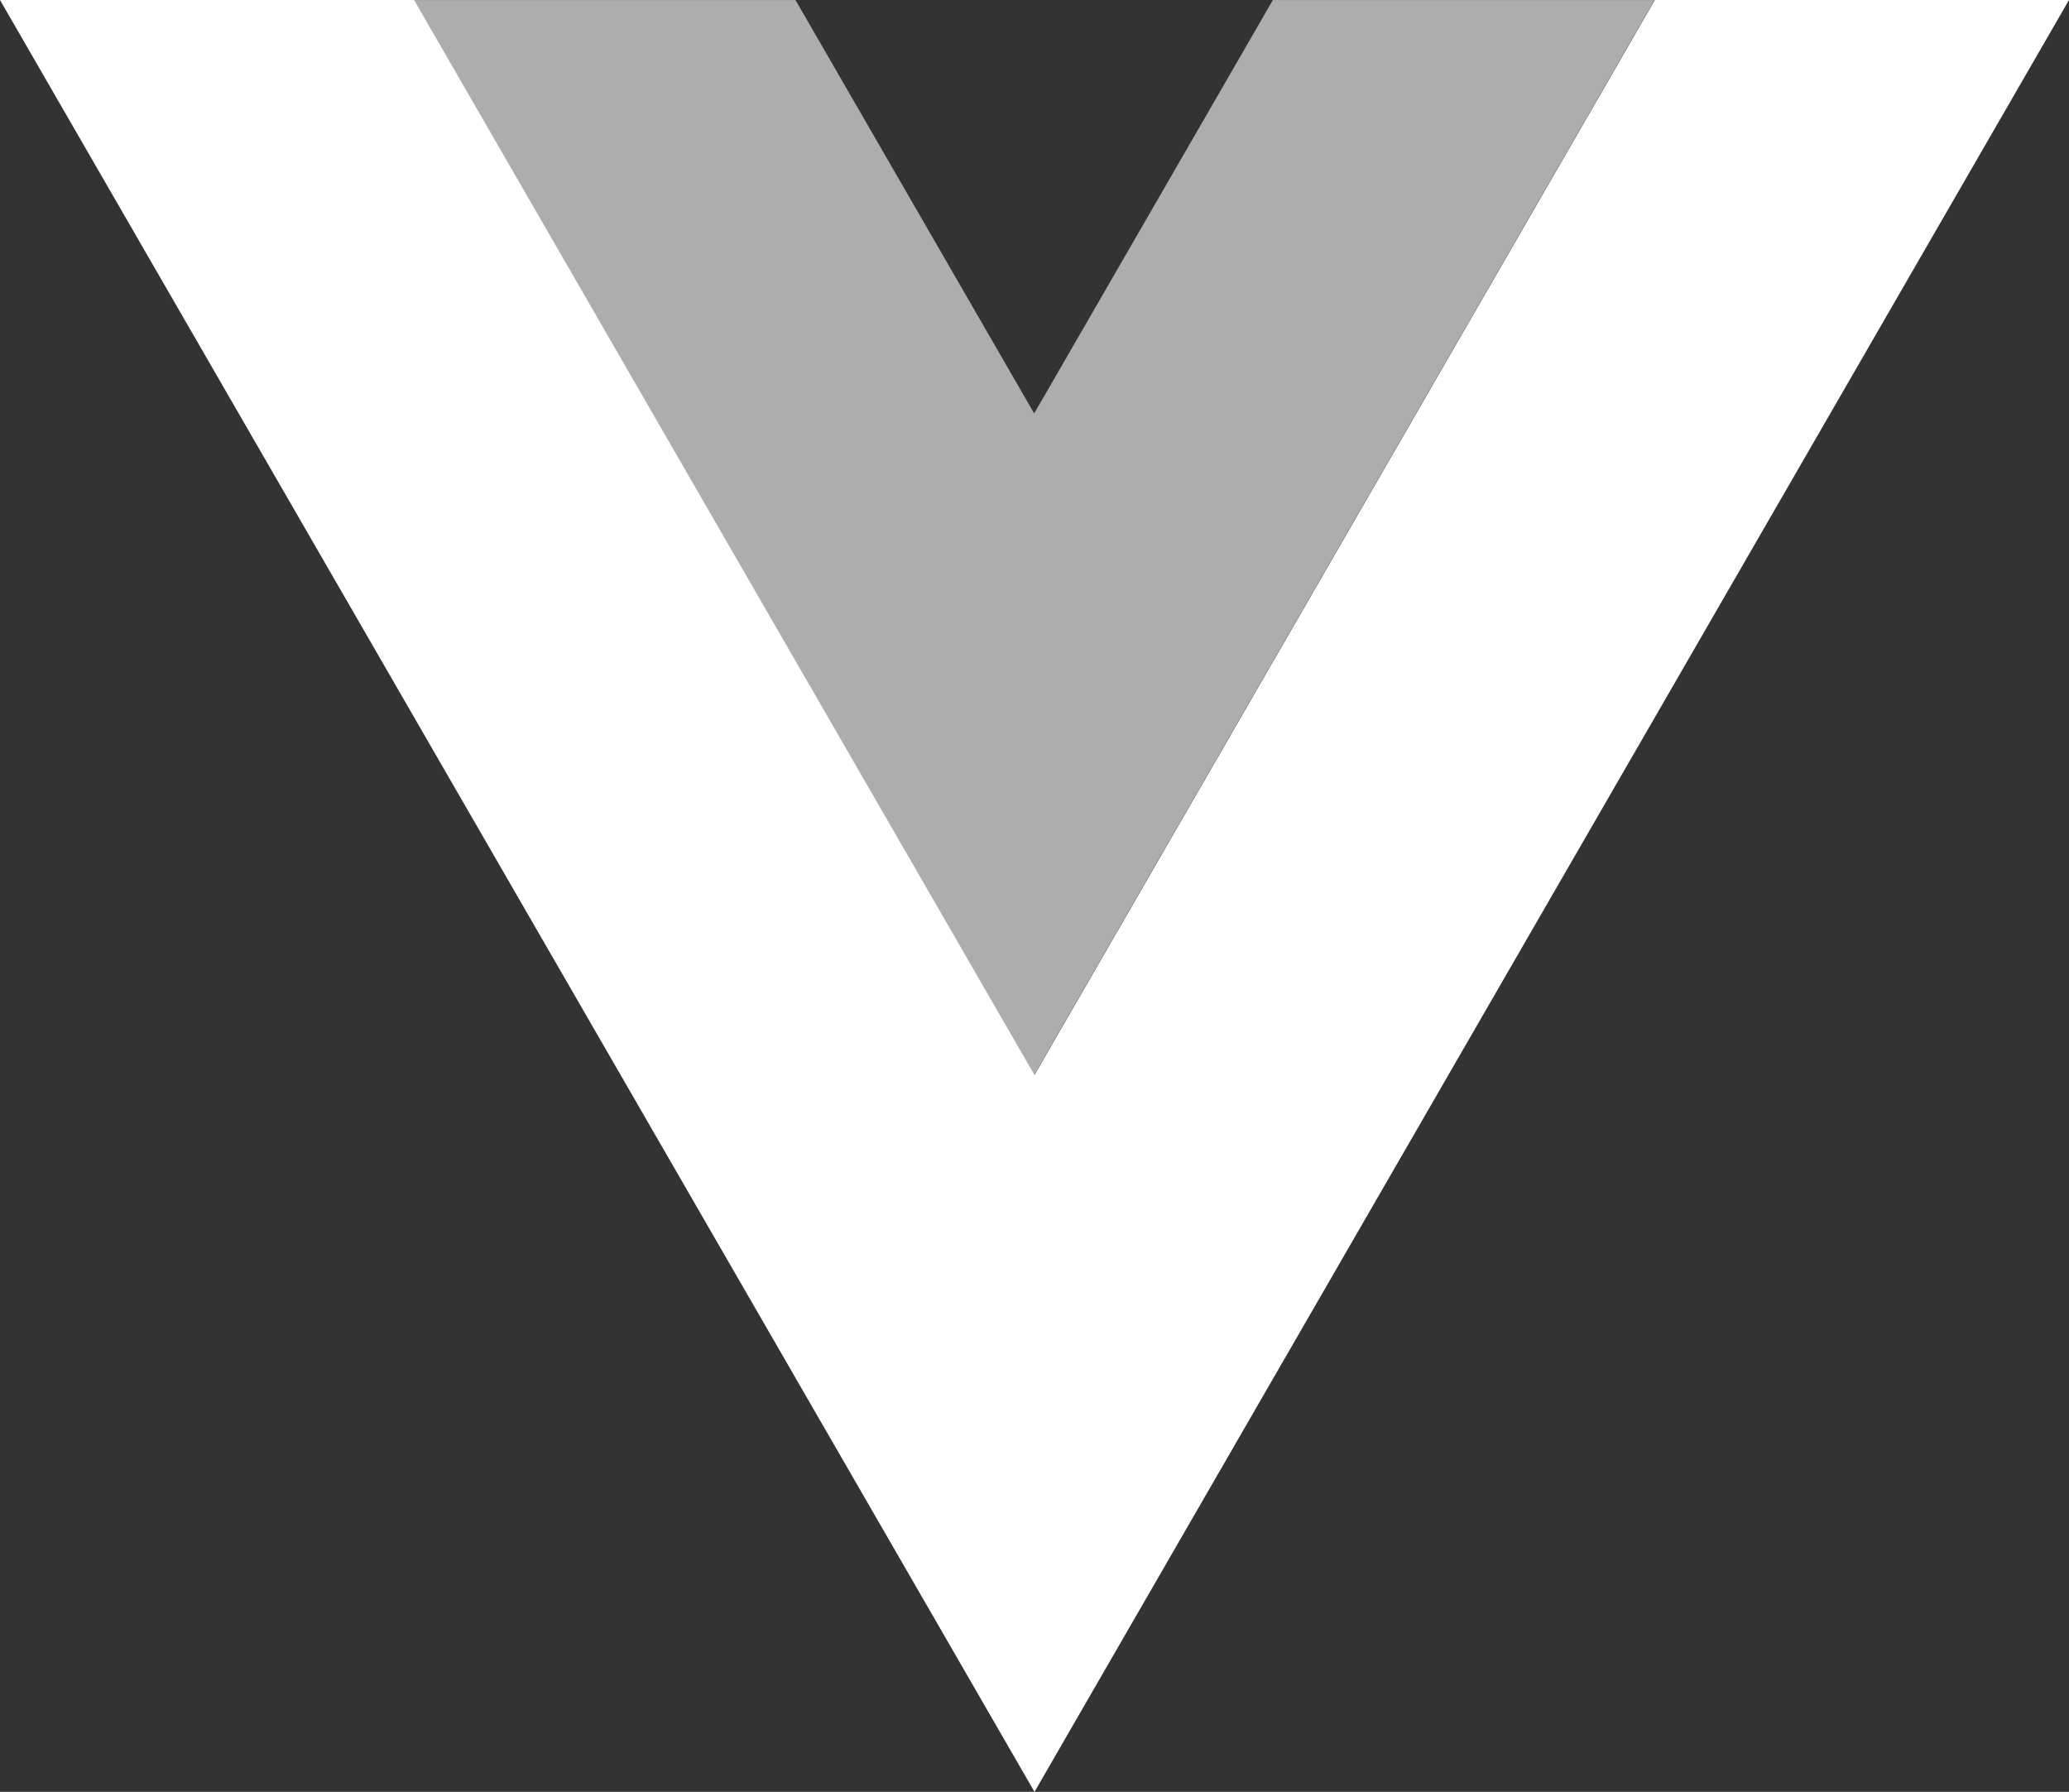
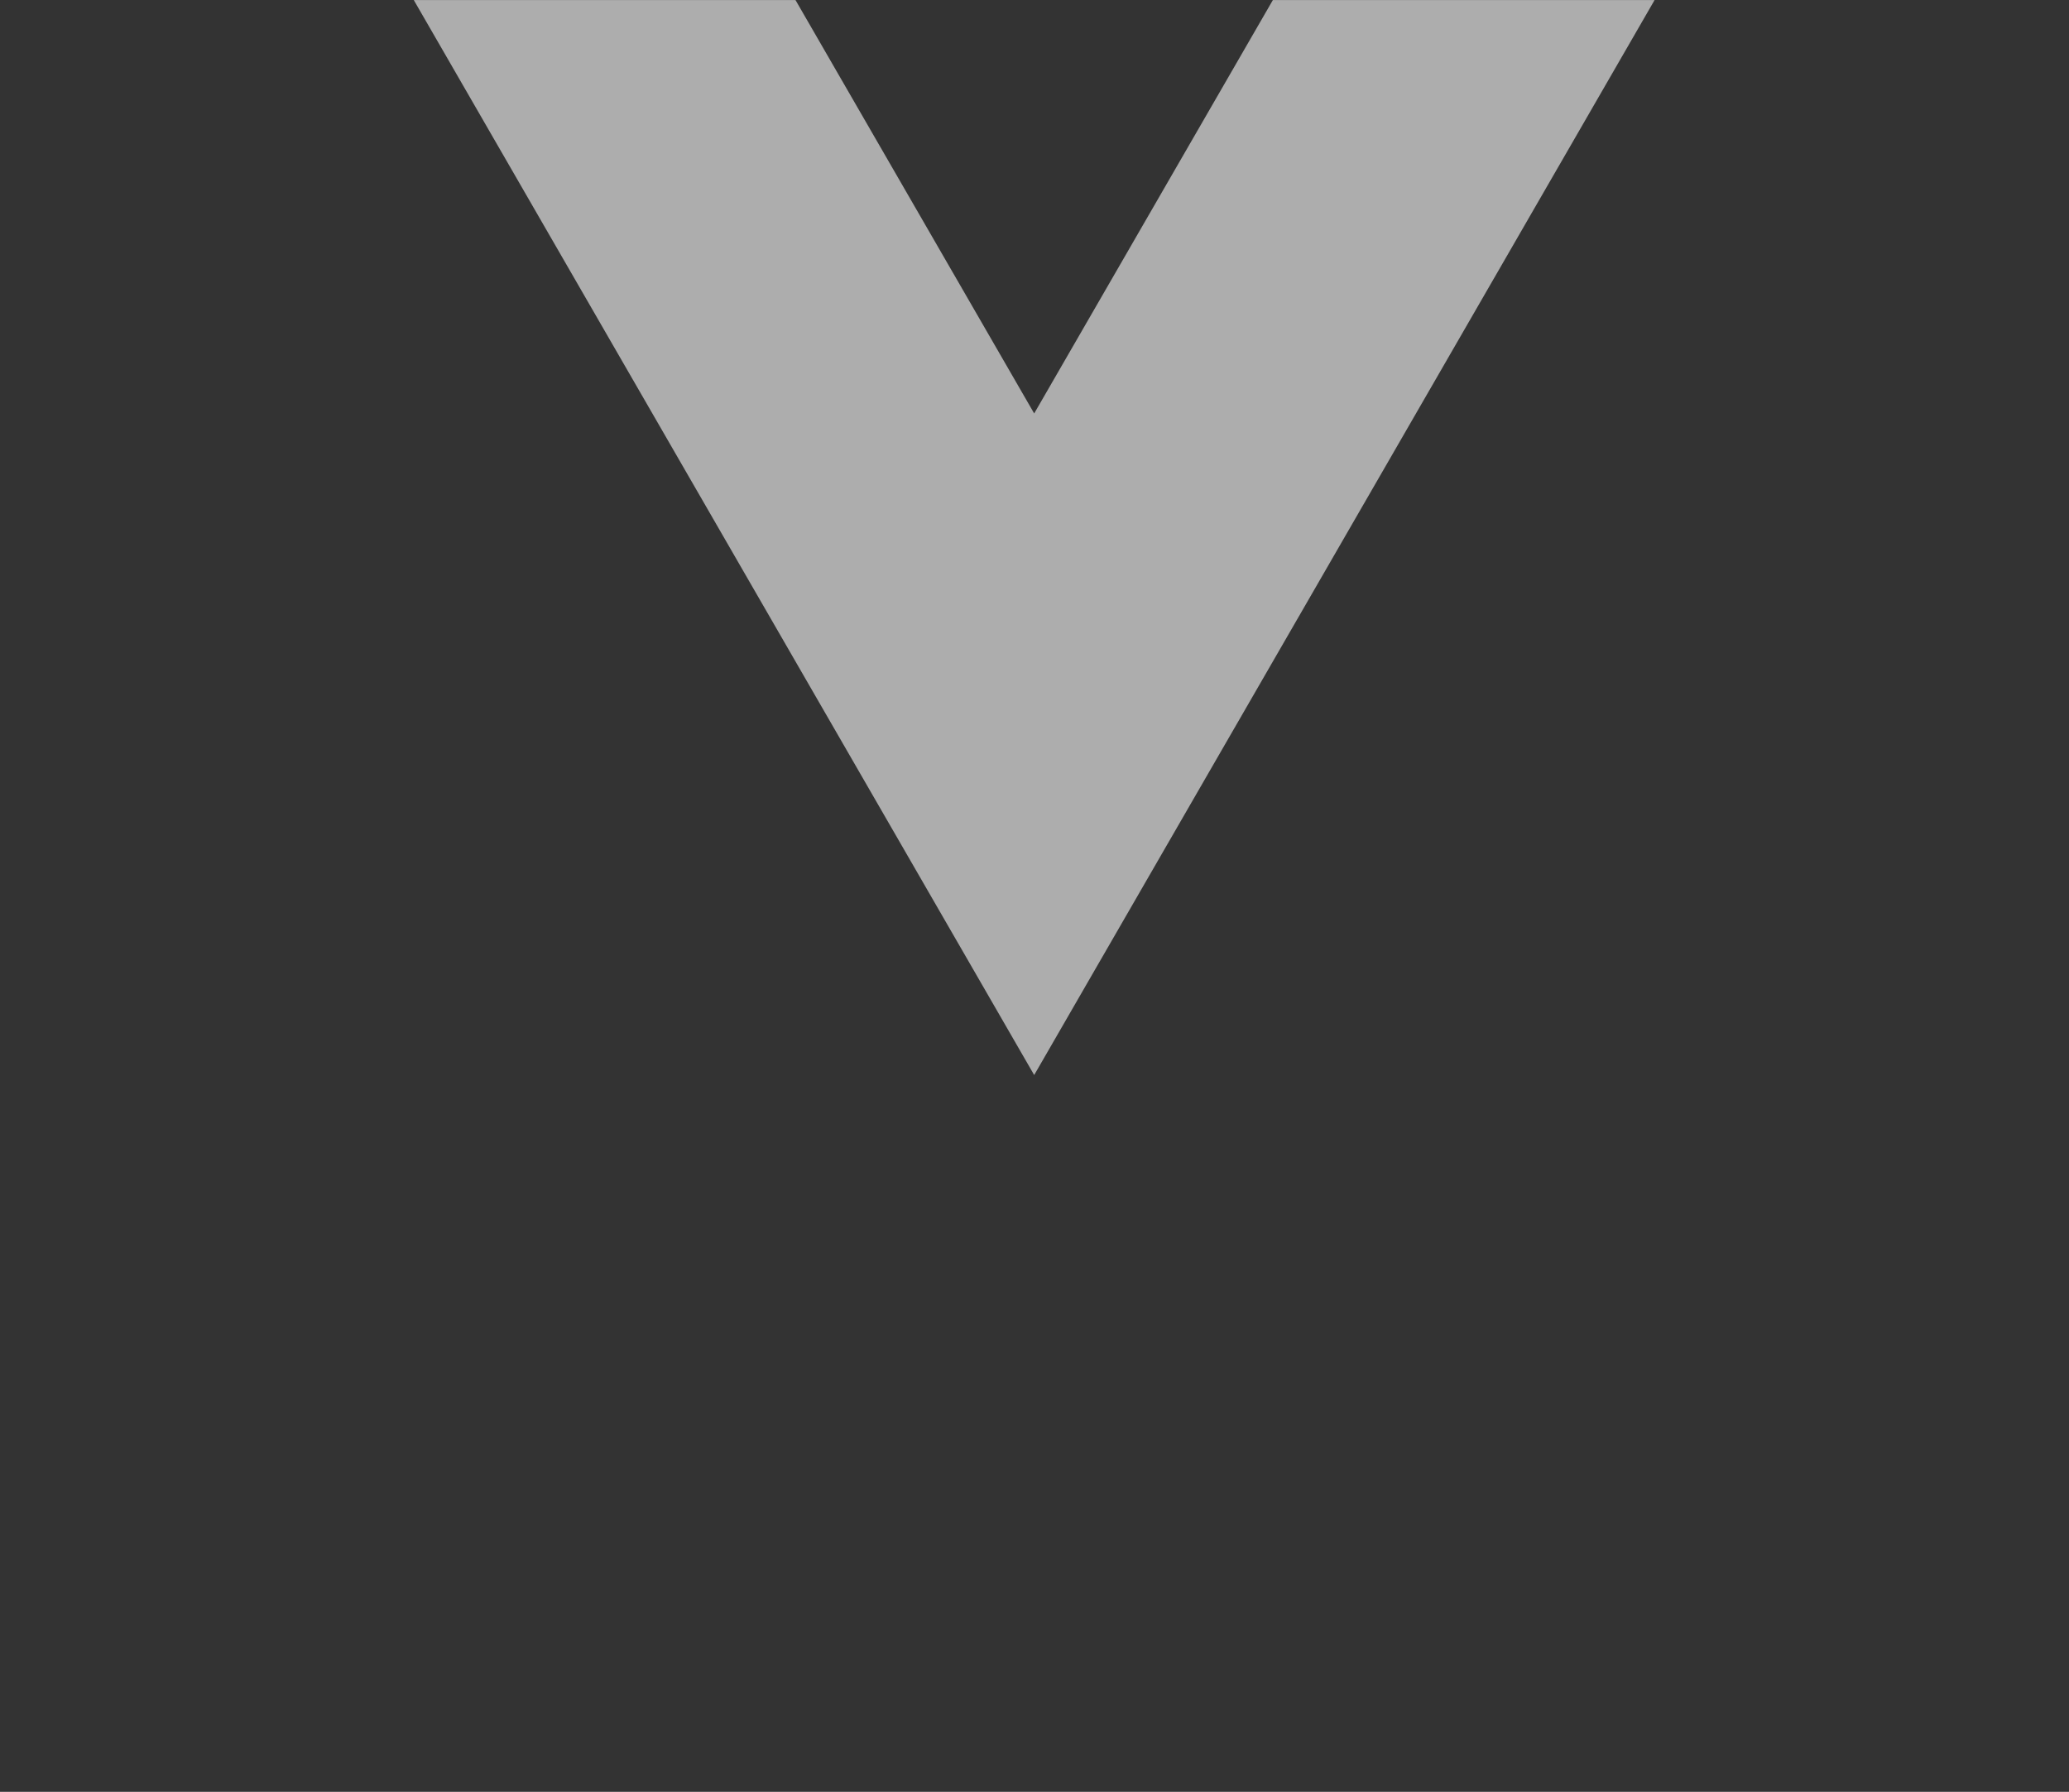
<svg xmlns="http://www.w3.org/2000/svg" id="Ebene_1" x="0px" y="0px" viewBox="0 0 261.8 226.7" style="enable-background:new 0 0 261.8 226.7;" xml:space="preserve">
  <rect x="0" y="0" width="261.8" height="226.7" fill="#333333" stroke="none" />
  <style type="text/css">
	.vue0{fill:#FFFFFF;}
	.vue1{opacity:0.6;}
</style>
-   <polygon class="vue0" points="261.8,0 130.9,226.7 0,0 52.4,0 130.9,136 209.4,0 " />
  <g transform="translate(178.06 235.01)" class="vue1">
    <polygon class="vue0" points="31.3,-235 -47.2,-99 -125.7,-235 -77.4,-235 -47.2,-182.7 -17,-235  " />
  </g>
</svg>